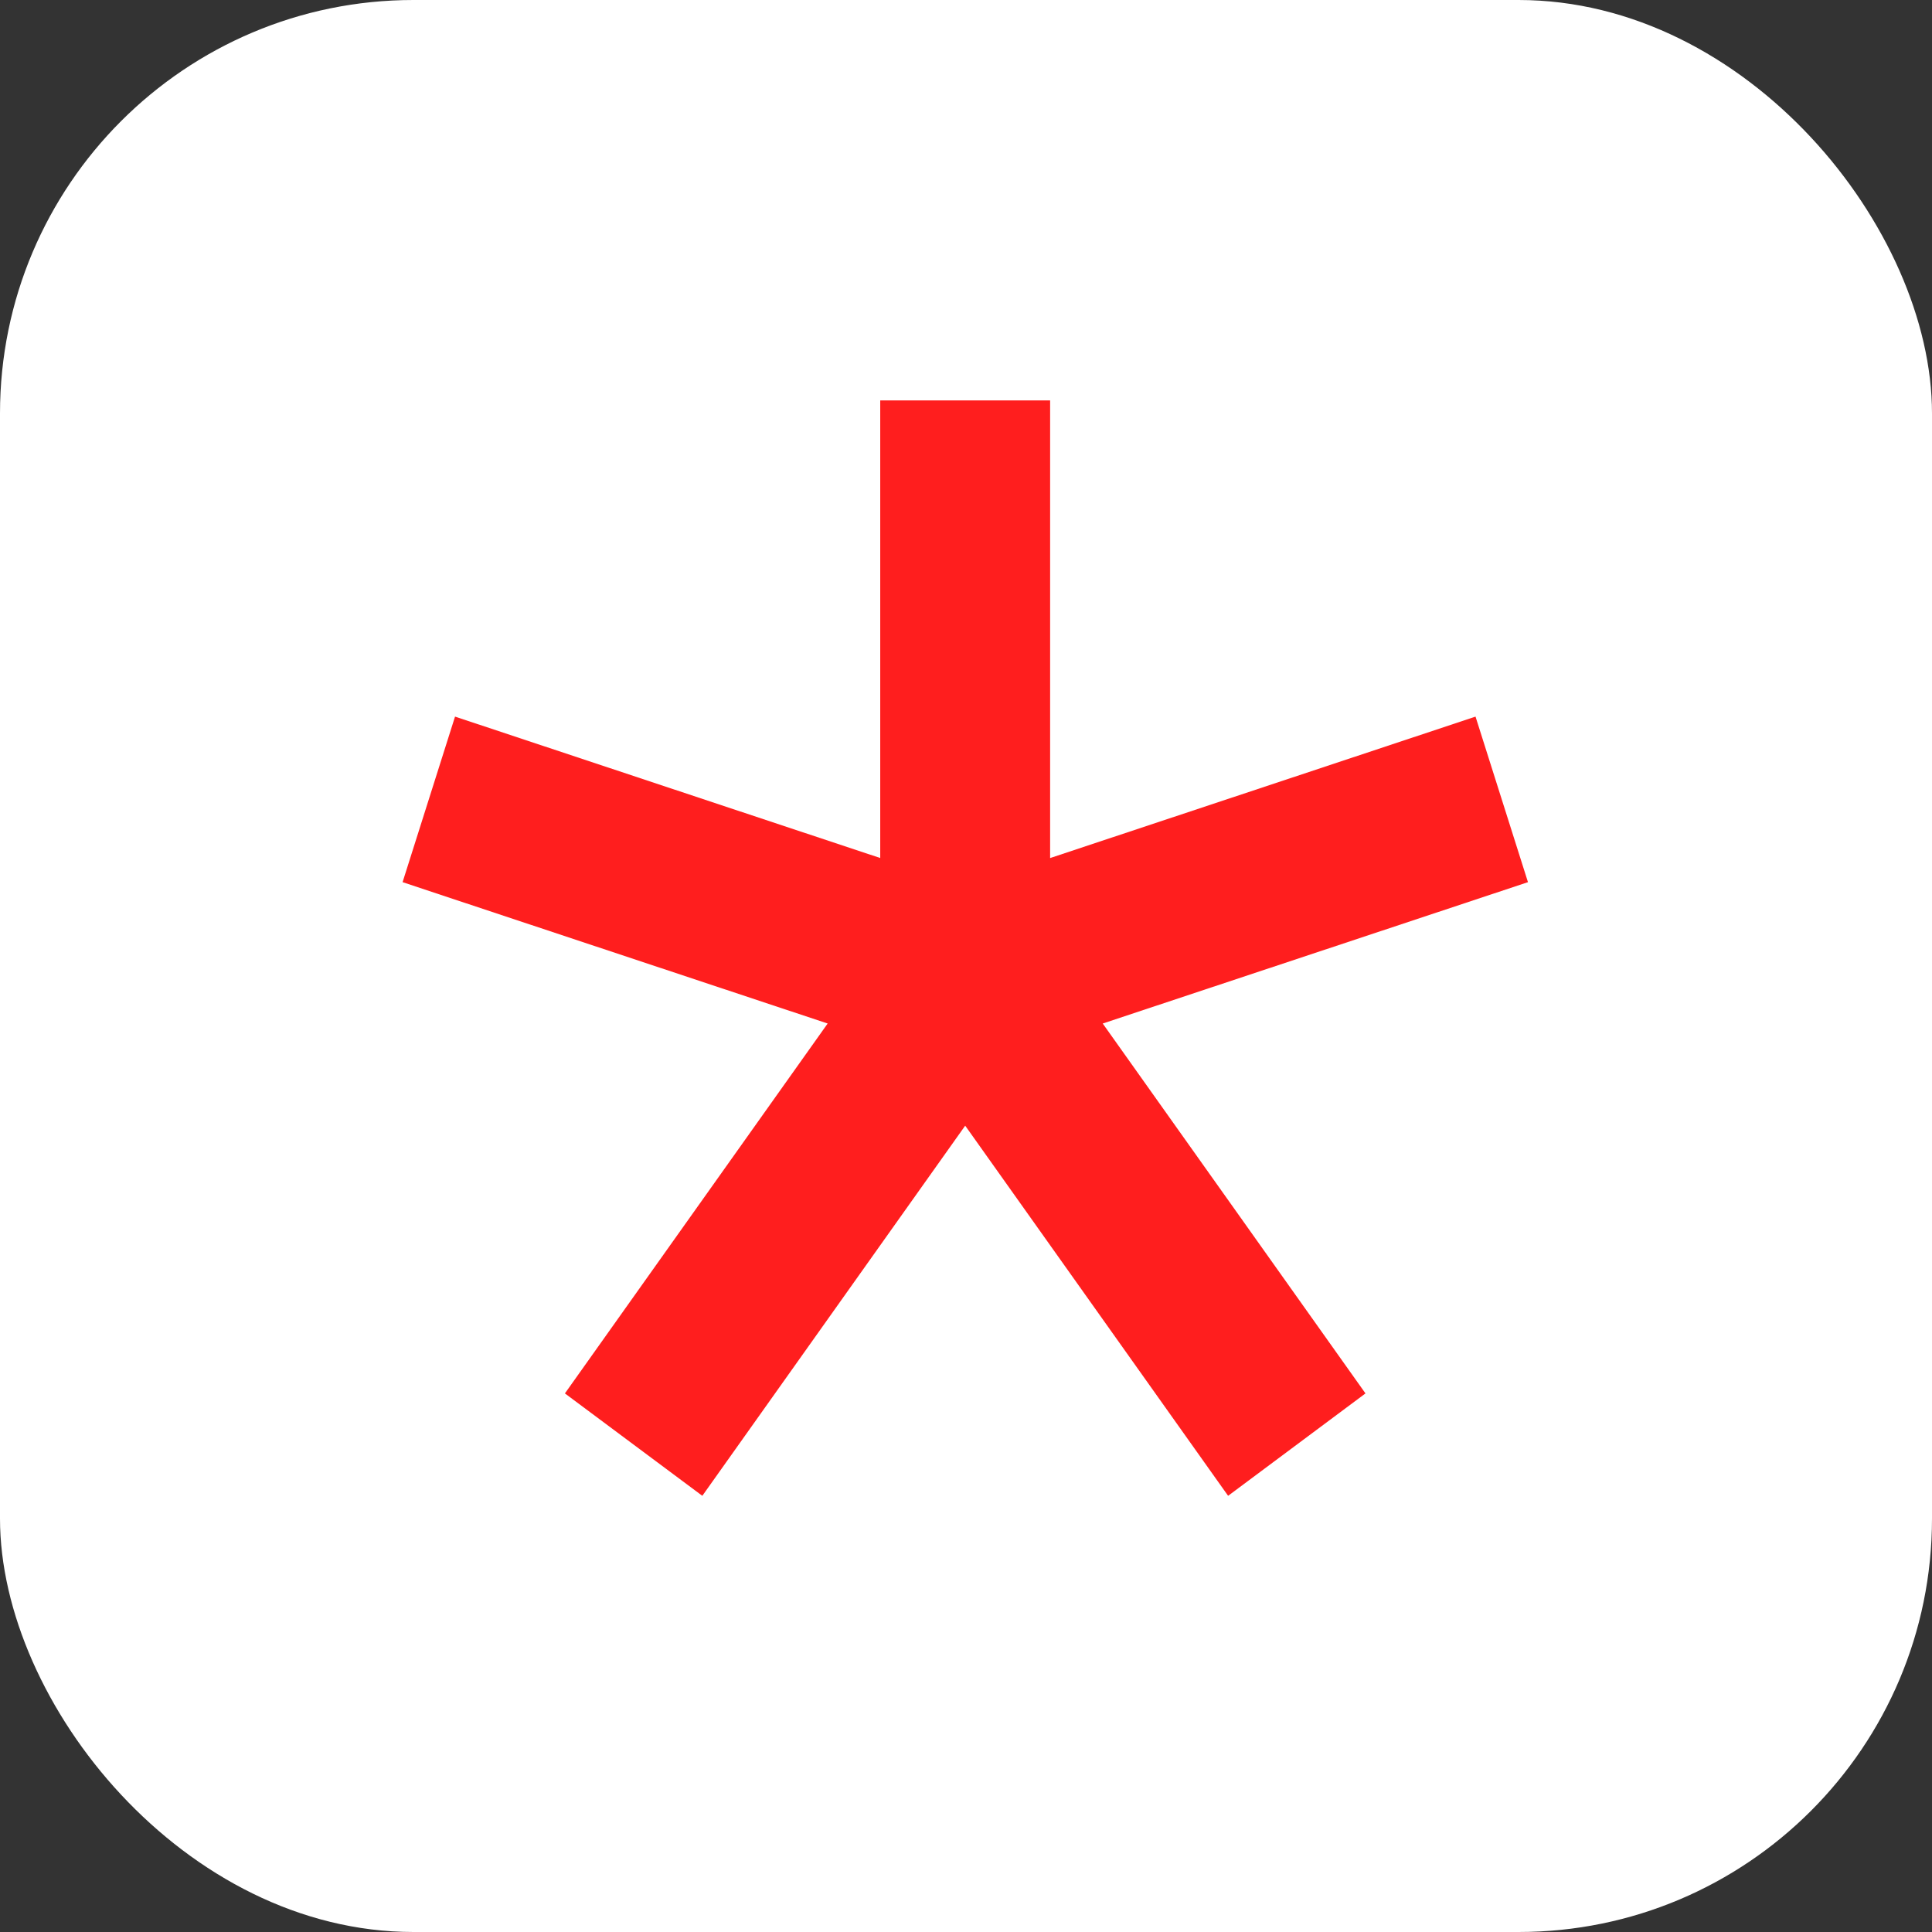
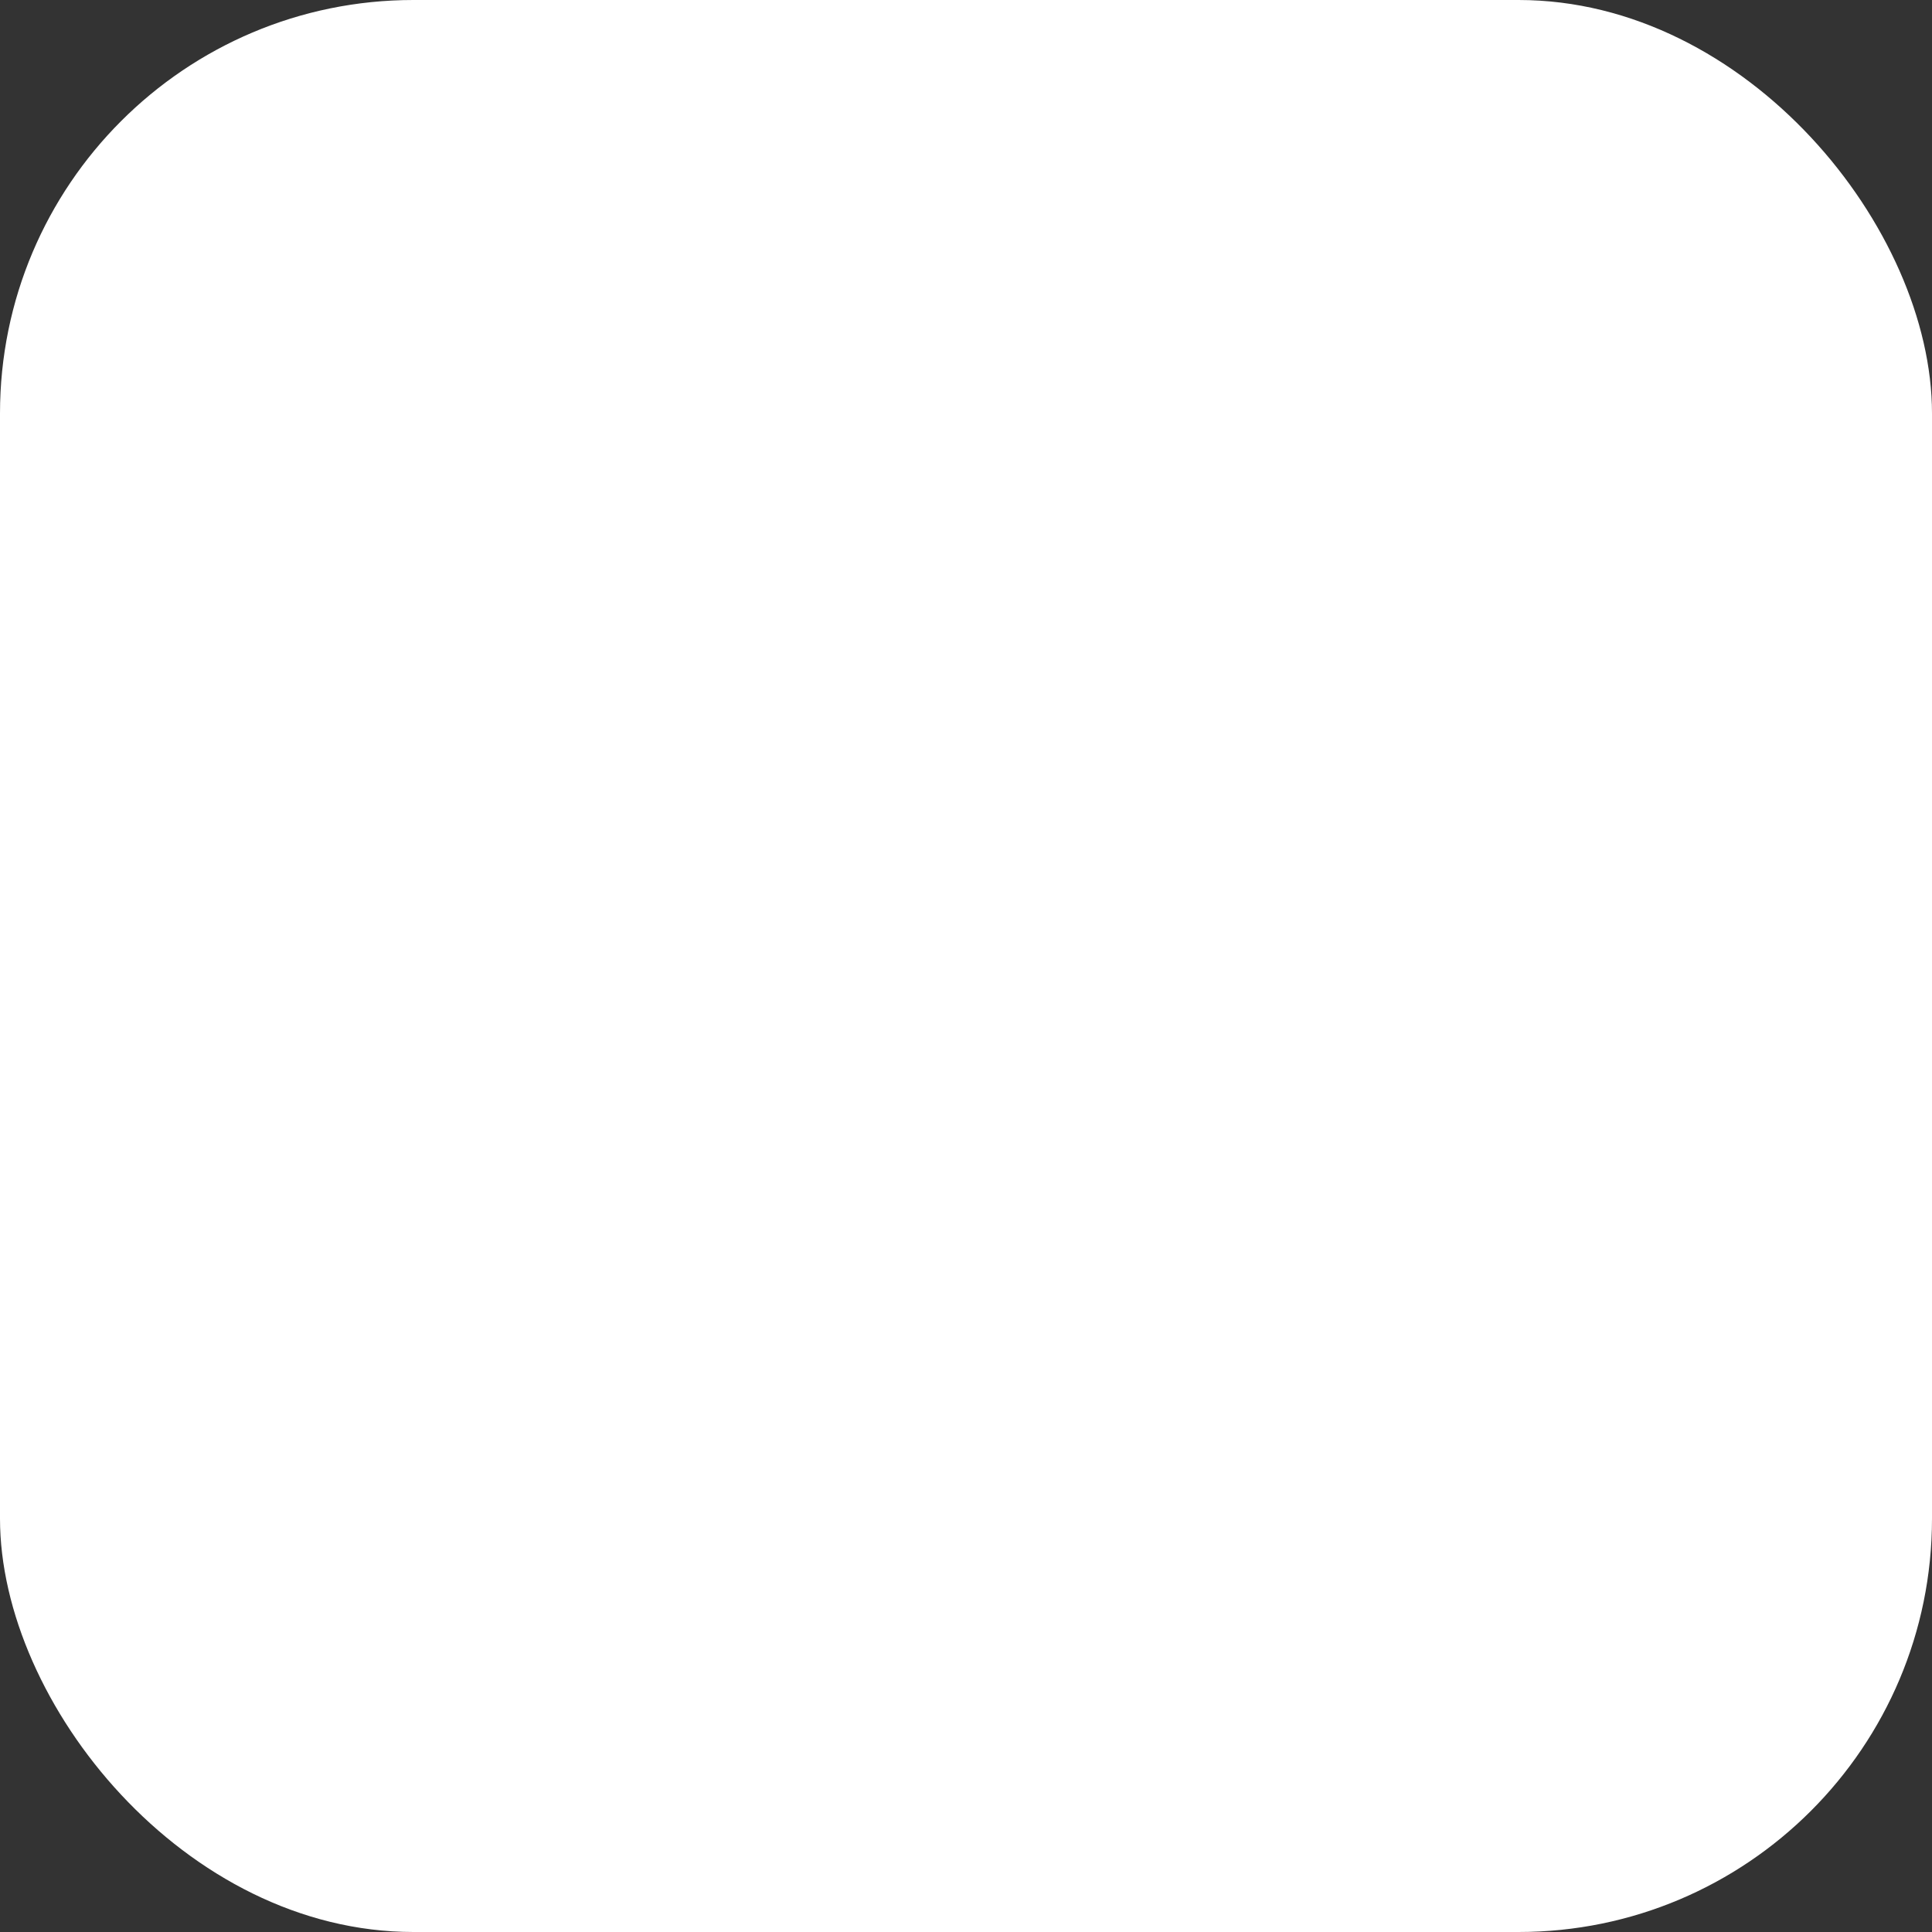
<svg xmlns="http://www.w3.org/2000/svg" width="48" height="48" viewBox="0 0 48 48" fill="none">
  <rect x="0" y="0" width="48" height="48" fill="#333333" stroke="none" />
  <rect width="48" height="48" rx="10.272" fill="white" />
-   <path d="M37.962 21.917L36.659 17.804L26.09 21.318V9.948H21.869V21.317L11.305 17.804L10.002 21.917L20.563 25.429L14.035 34.619L17.449 37.163L23.98 27.967L30.512 37.163L33.925 34.619L27.397 25.429L37.962 21.917Z" fill="#FF1E1E" />
</svg>